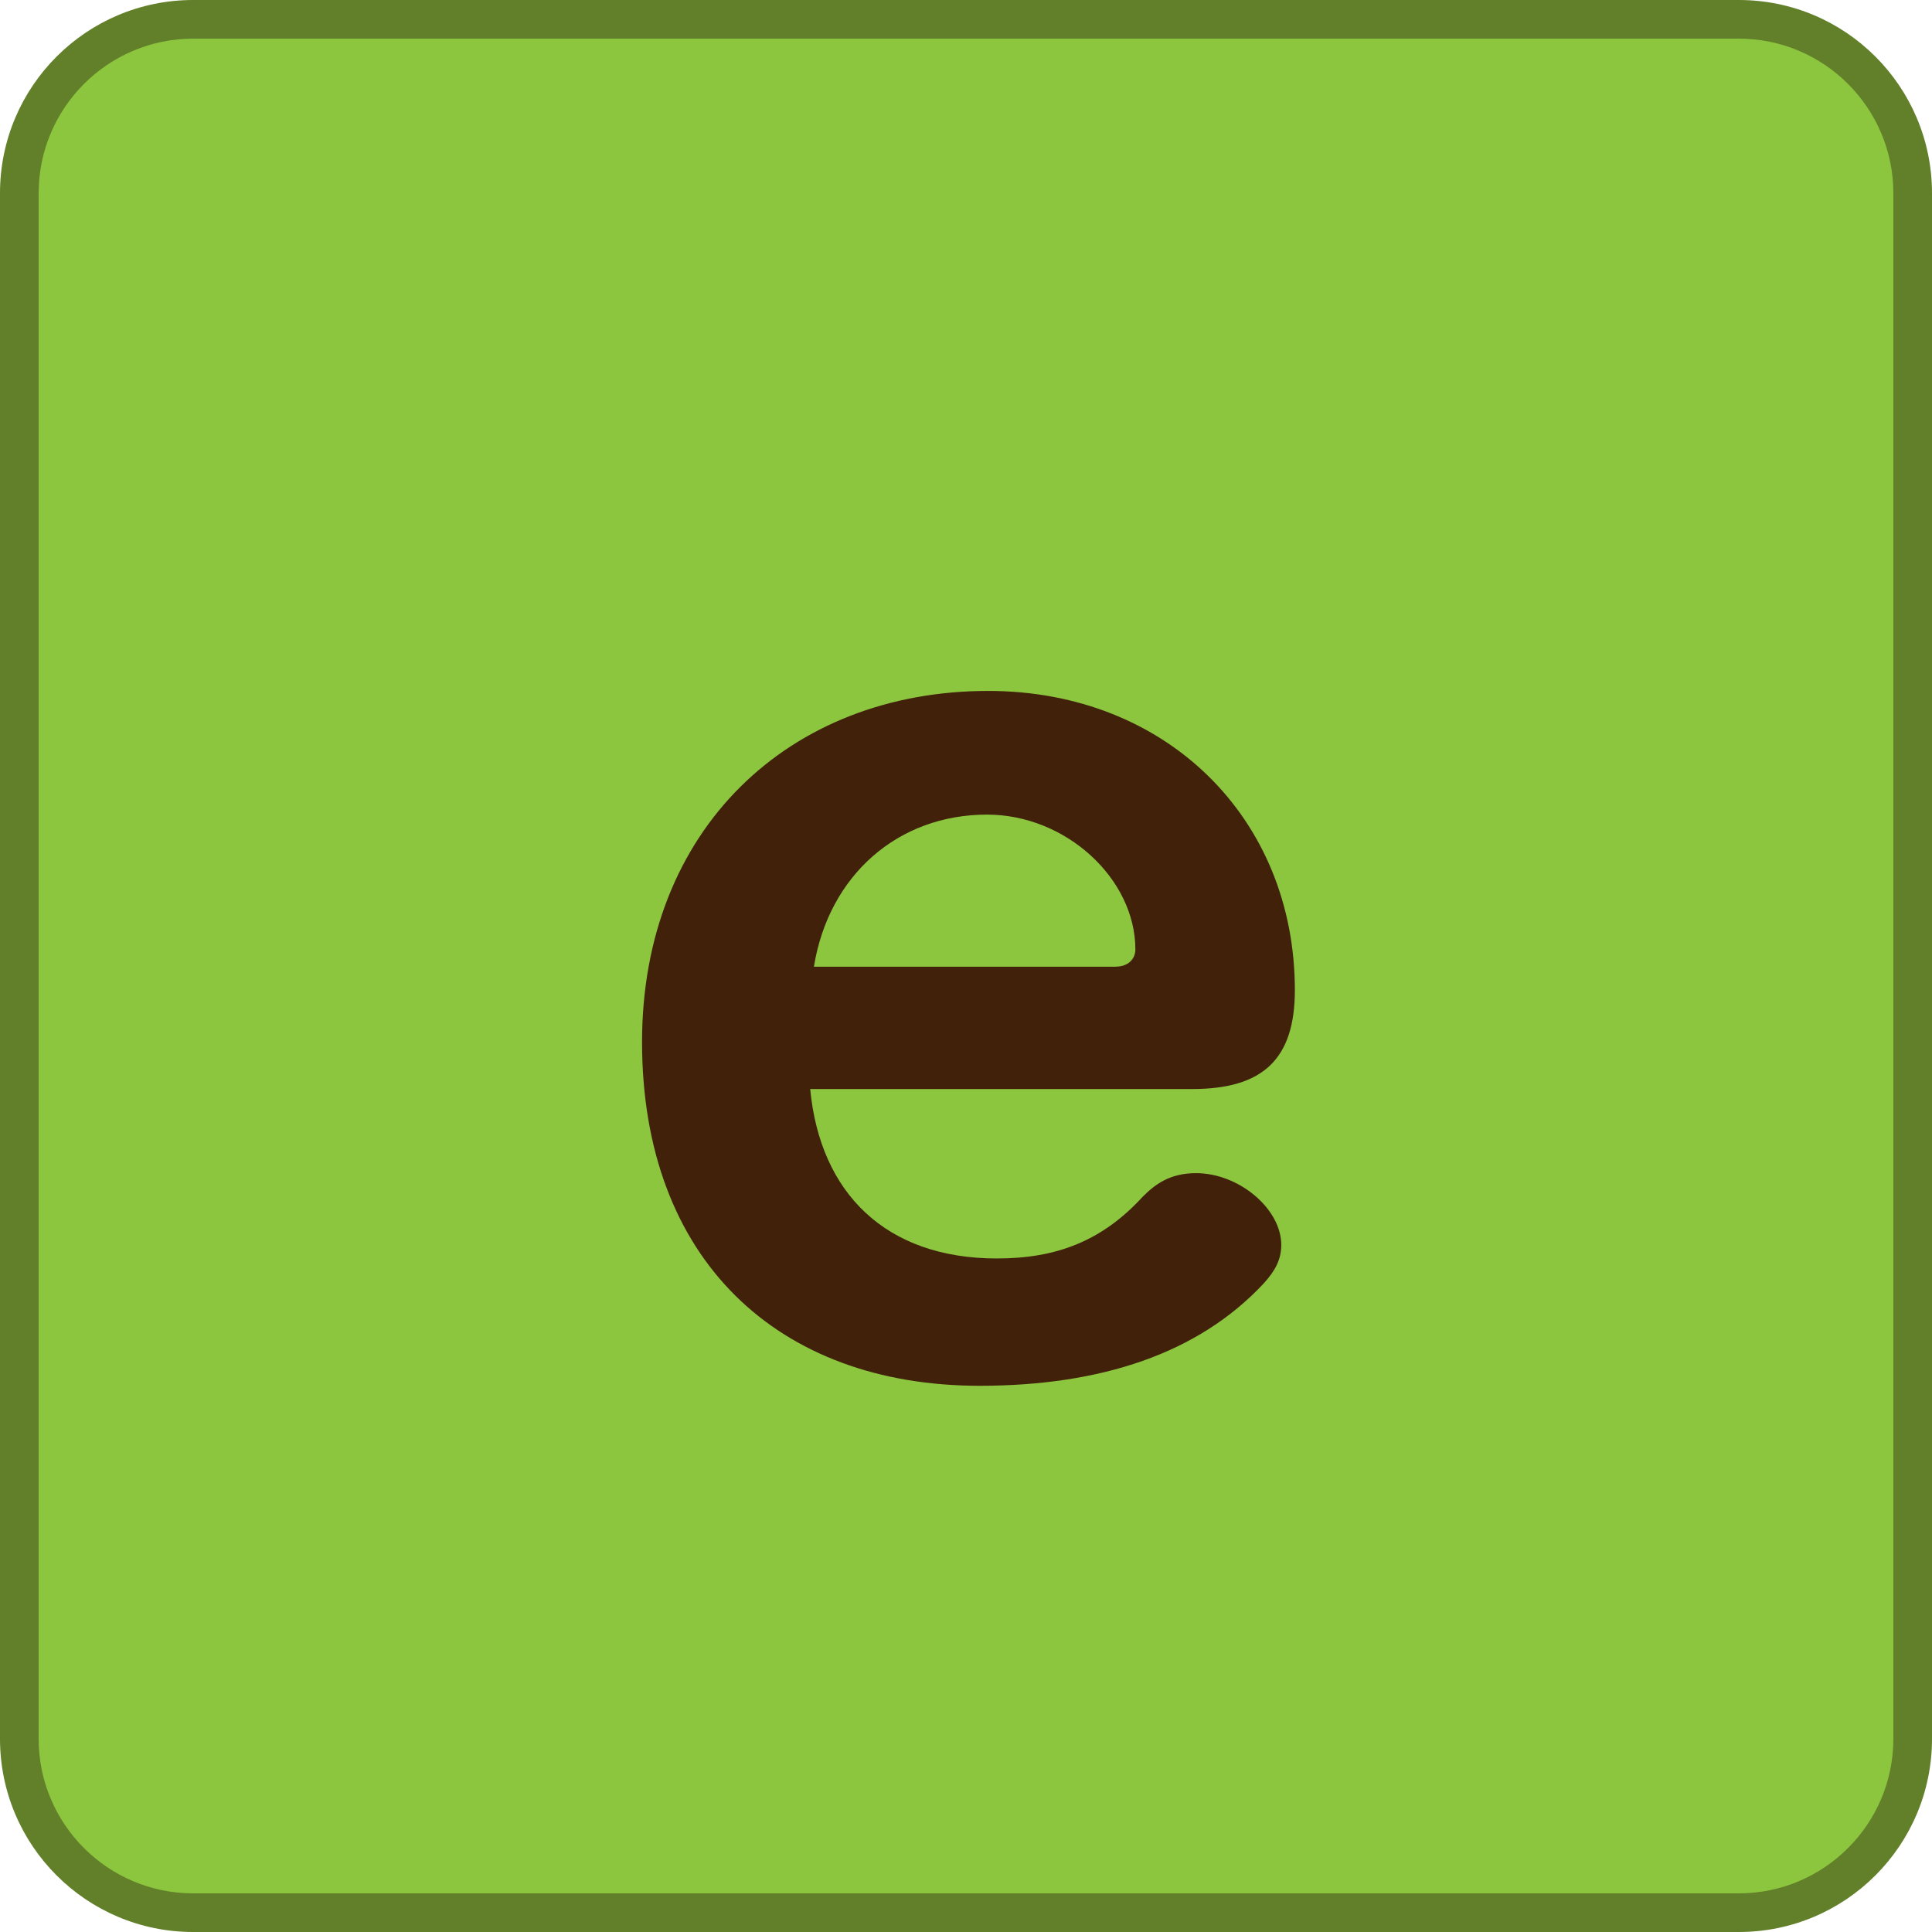
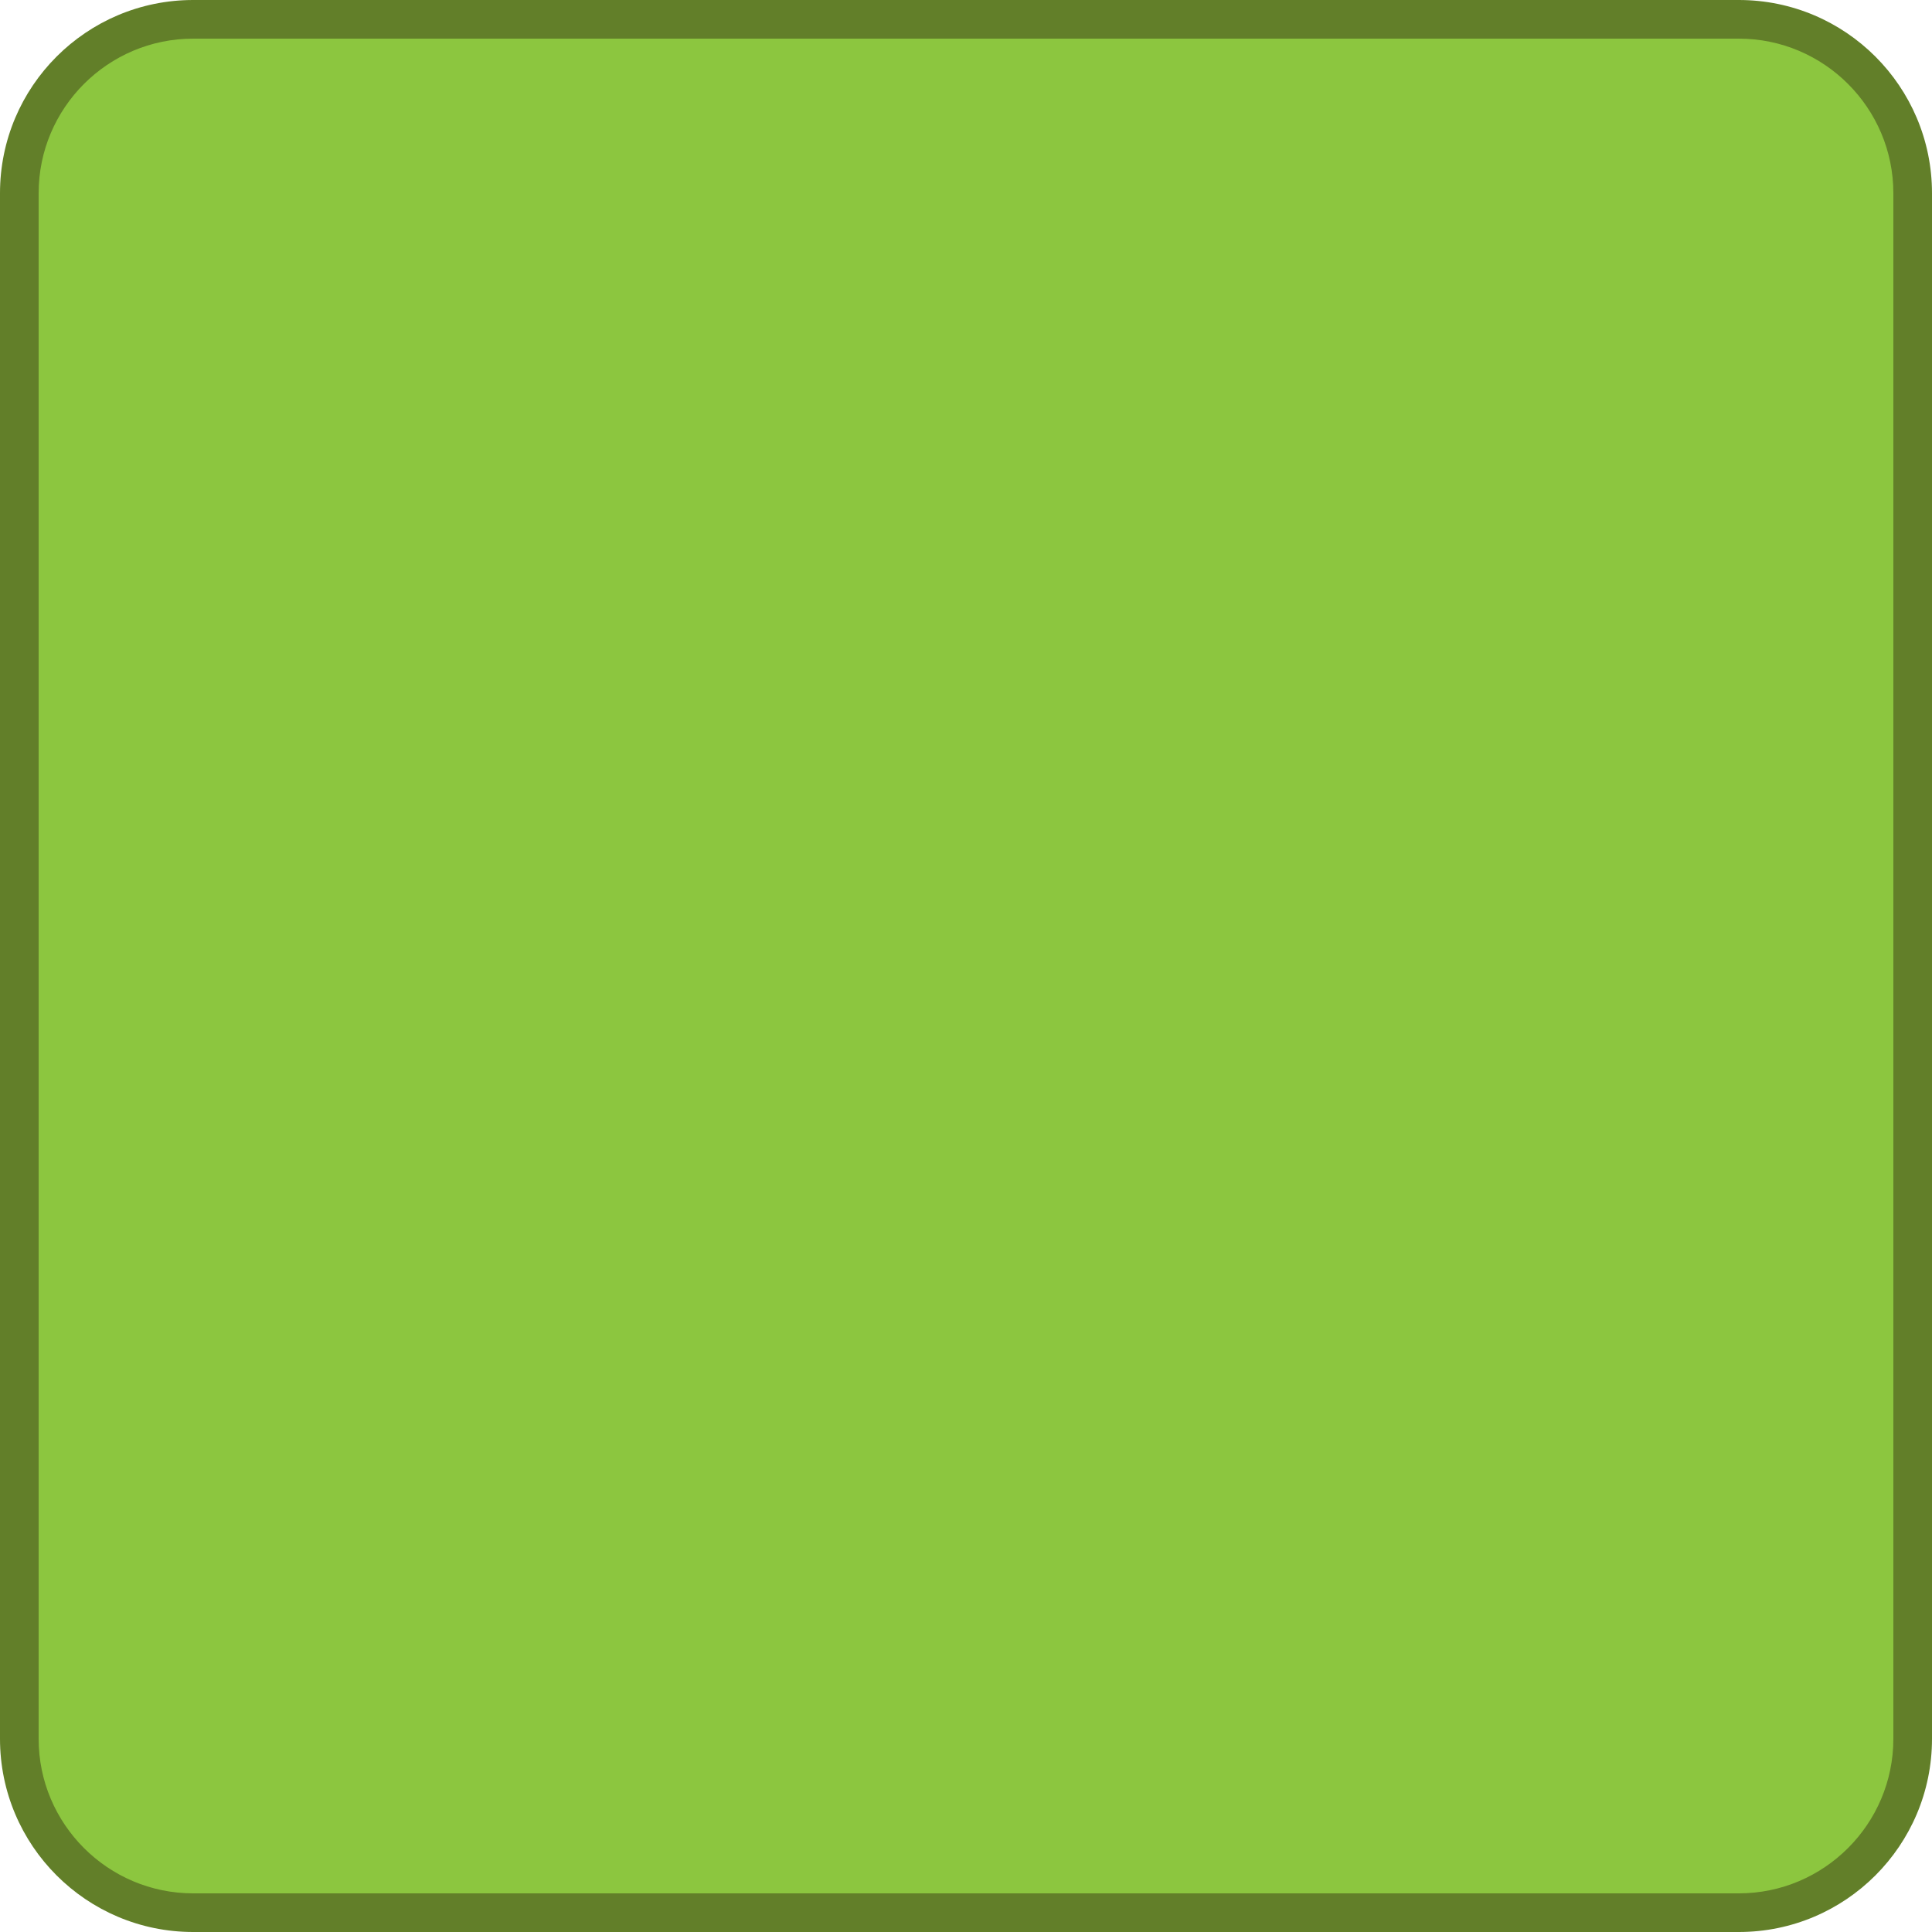
<svg xmlns="http://www.w3.org/2000/svg" xmlns:xlink="http://www.w3.org/1999/xlink" id="c" width="50" height="50" viewBox="0 0 50 50">
  <defs>
    <symbol id="a" viewBox="0 0 50 50">
      <g>
        <rect x=".5" y=".5" width="49" height="49" rx="4.5" ry="4.5" fill="#8cc63f" />
        <path d="M45,1c2.206,0,4,1.794,4,4V45c0,2.206-1.794,4-4,4H5c-2.206,0-4-1.794-4-4V5C1,2.794,2.794,1,5,1H45m0-1H5C2.239,0,0,2.239,0,5V45c0,2.761,2.239,5,5,5H45c2.761,0,5-2.239,5-5V5c0-2.761-2.239-5-5-5h0Z" fill="#627f29" />
      </g>
    </symbol>
  </defs>
  <g id="d">
    <use width="50" height="50" xlink:href="#a" />
-     <path d="M20.968,28.185c.256,2.688,1.952,4.384,4.832,4.384,1.536,0,2.72-.448,3.775-1.6,.32-.32,.704-.608,1.376-.608,1.12,0,2.208,.928,2.208,1.856,0,.384-.16,.672-.448,.991-1.696,1.824-4.224,2.656-7.36,2.656-5.215,0-8.735-3.264-8.735-8.896,0-5.504,3.808-9.087,8.959-9.087,4.608,0,7.936,3.295,7.936,7.743,0,1.792-.832,2.56-2.656,2.56h-9.887Zm7.903-3.168c.32,0,.512-.191,.512-.447,0-1.824-1.792-3.488-3.839-3.488-2.304,0-4.096,1.568-4.48,3.936h7.808Z" fill="#42210b" />
  </g>
</svg>